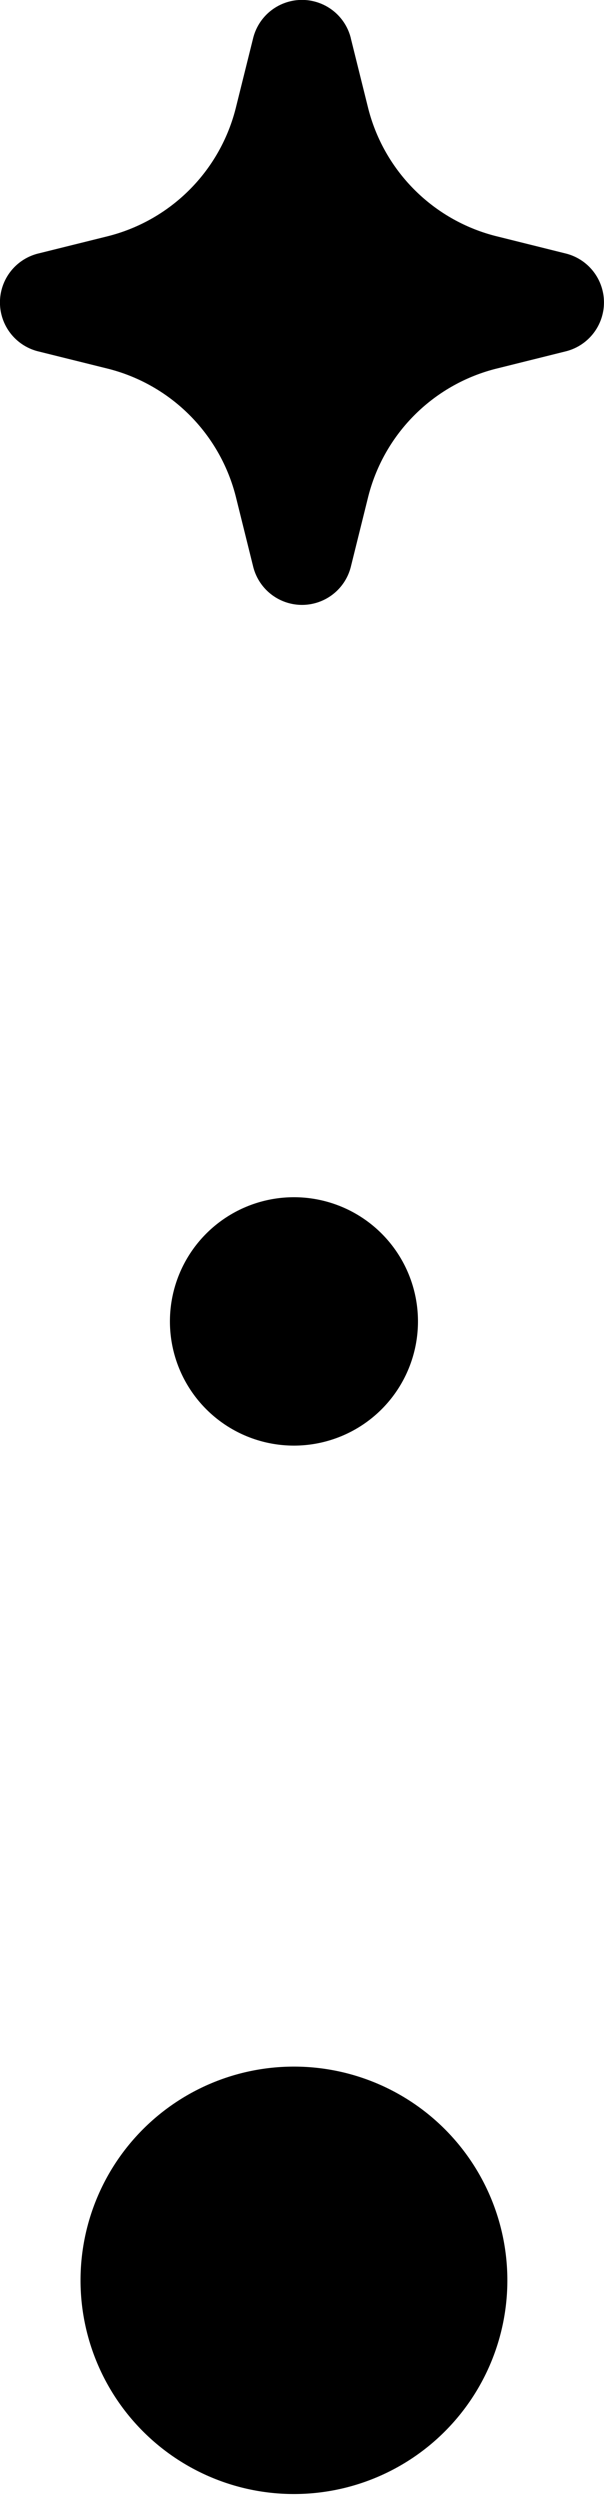
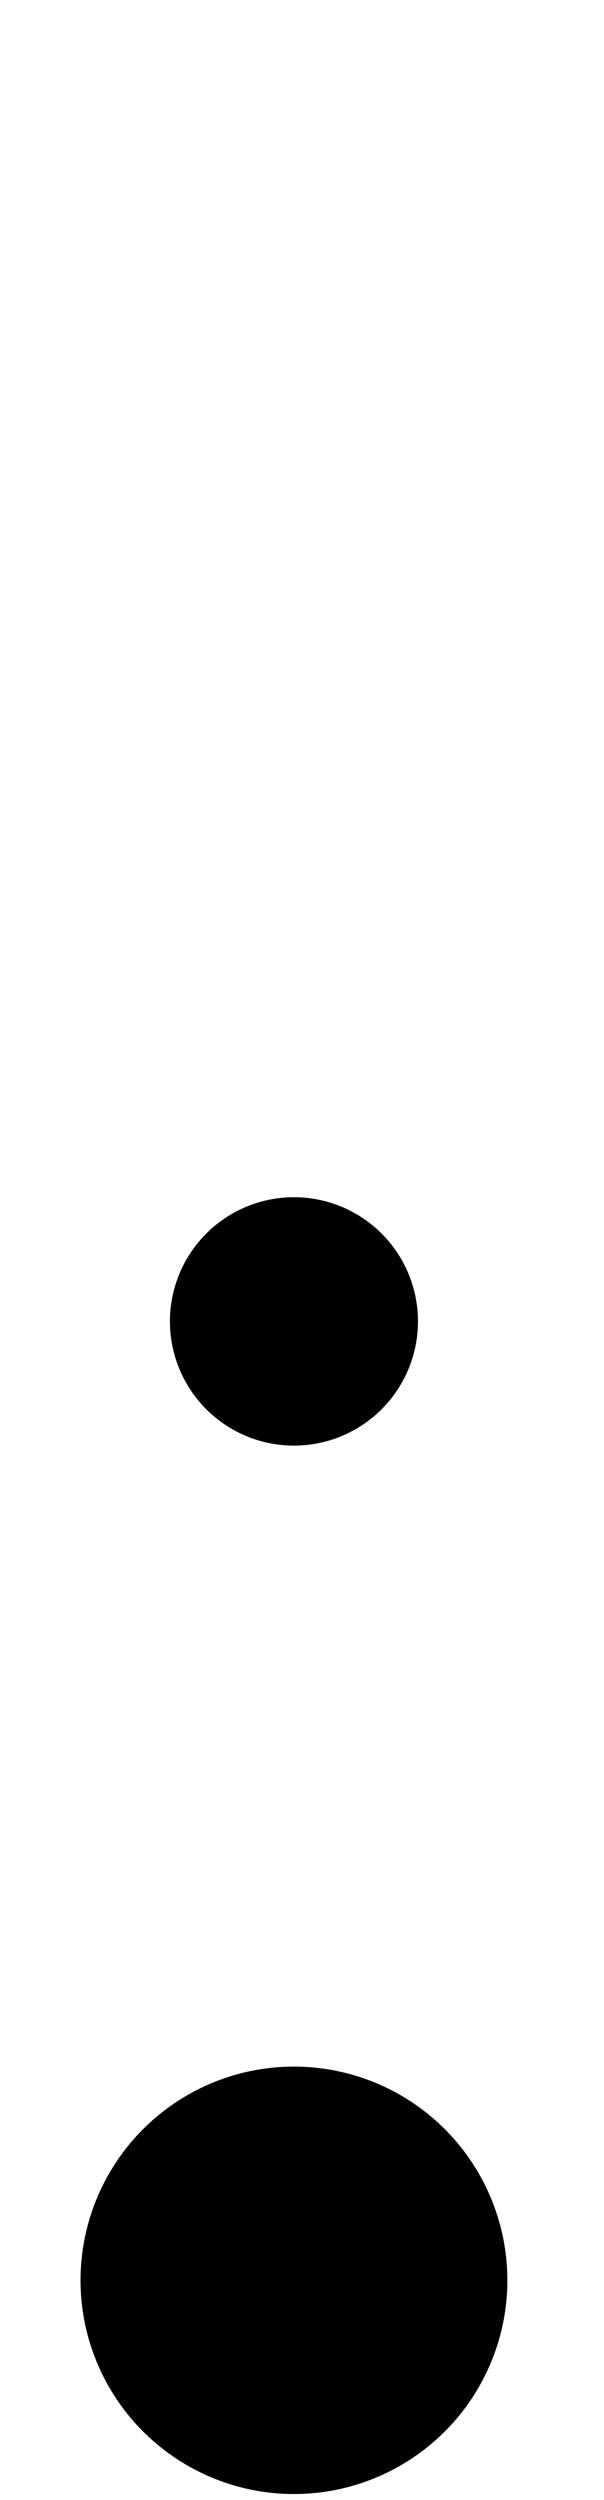
<svg xmlns="http://www.w3.org/2000/svg" width="15" height="62" fill="none">
  <path d="M7.3 29.69a3.08 3.08 0 1 0 0 6.16 3.08 3.08 0 0 0 0-6.16Zm0 21.56a5.3 5.3 0 1 0 0 10.6 5.3 5.3 0 0 0 0-10.6Z" fill="#000" />
-   <path fill-rule="evenodd" clip-rule="evenodd" d="M8.713.948a1.25 1.25 0 0 0-2.427 0l-.428 1.721A4.38 4.38 0 0 1 2.67 5.86l-1.721.427a1.25 1.25 0 0 0 0 2.427l1.721.427a4.38 4.38 0 0 1 3.19 3.19l.427 1.72a1.25 1.25 0 0 0 2.427 0l.427-1.72a4.38 4.38 0 0 1 3.19-3.19l1.72-.428a1.25 1.25 0 0 0 0-2.426l-1.72-.428A4.38 4.38 0 0 1 9.14 2.67L8.712.948Z" fill="#000" />
</svg>